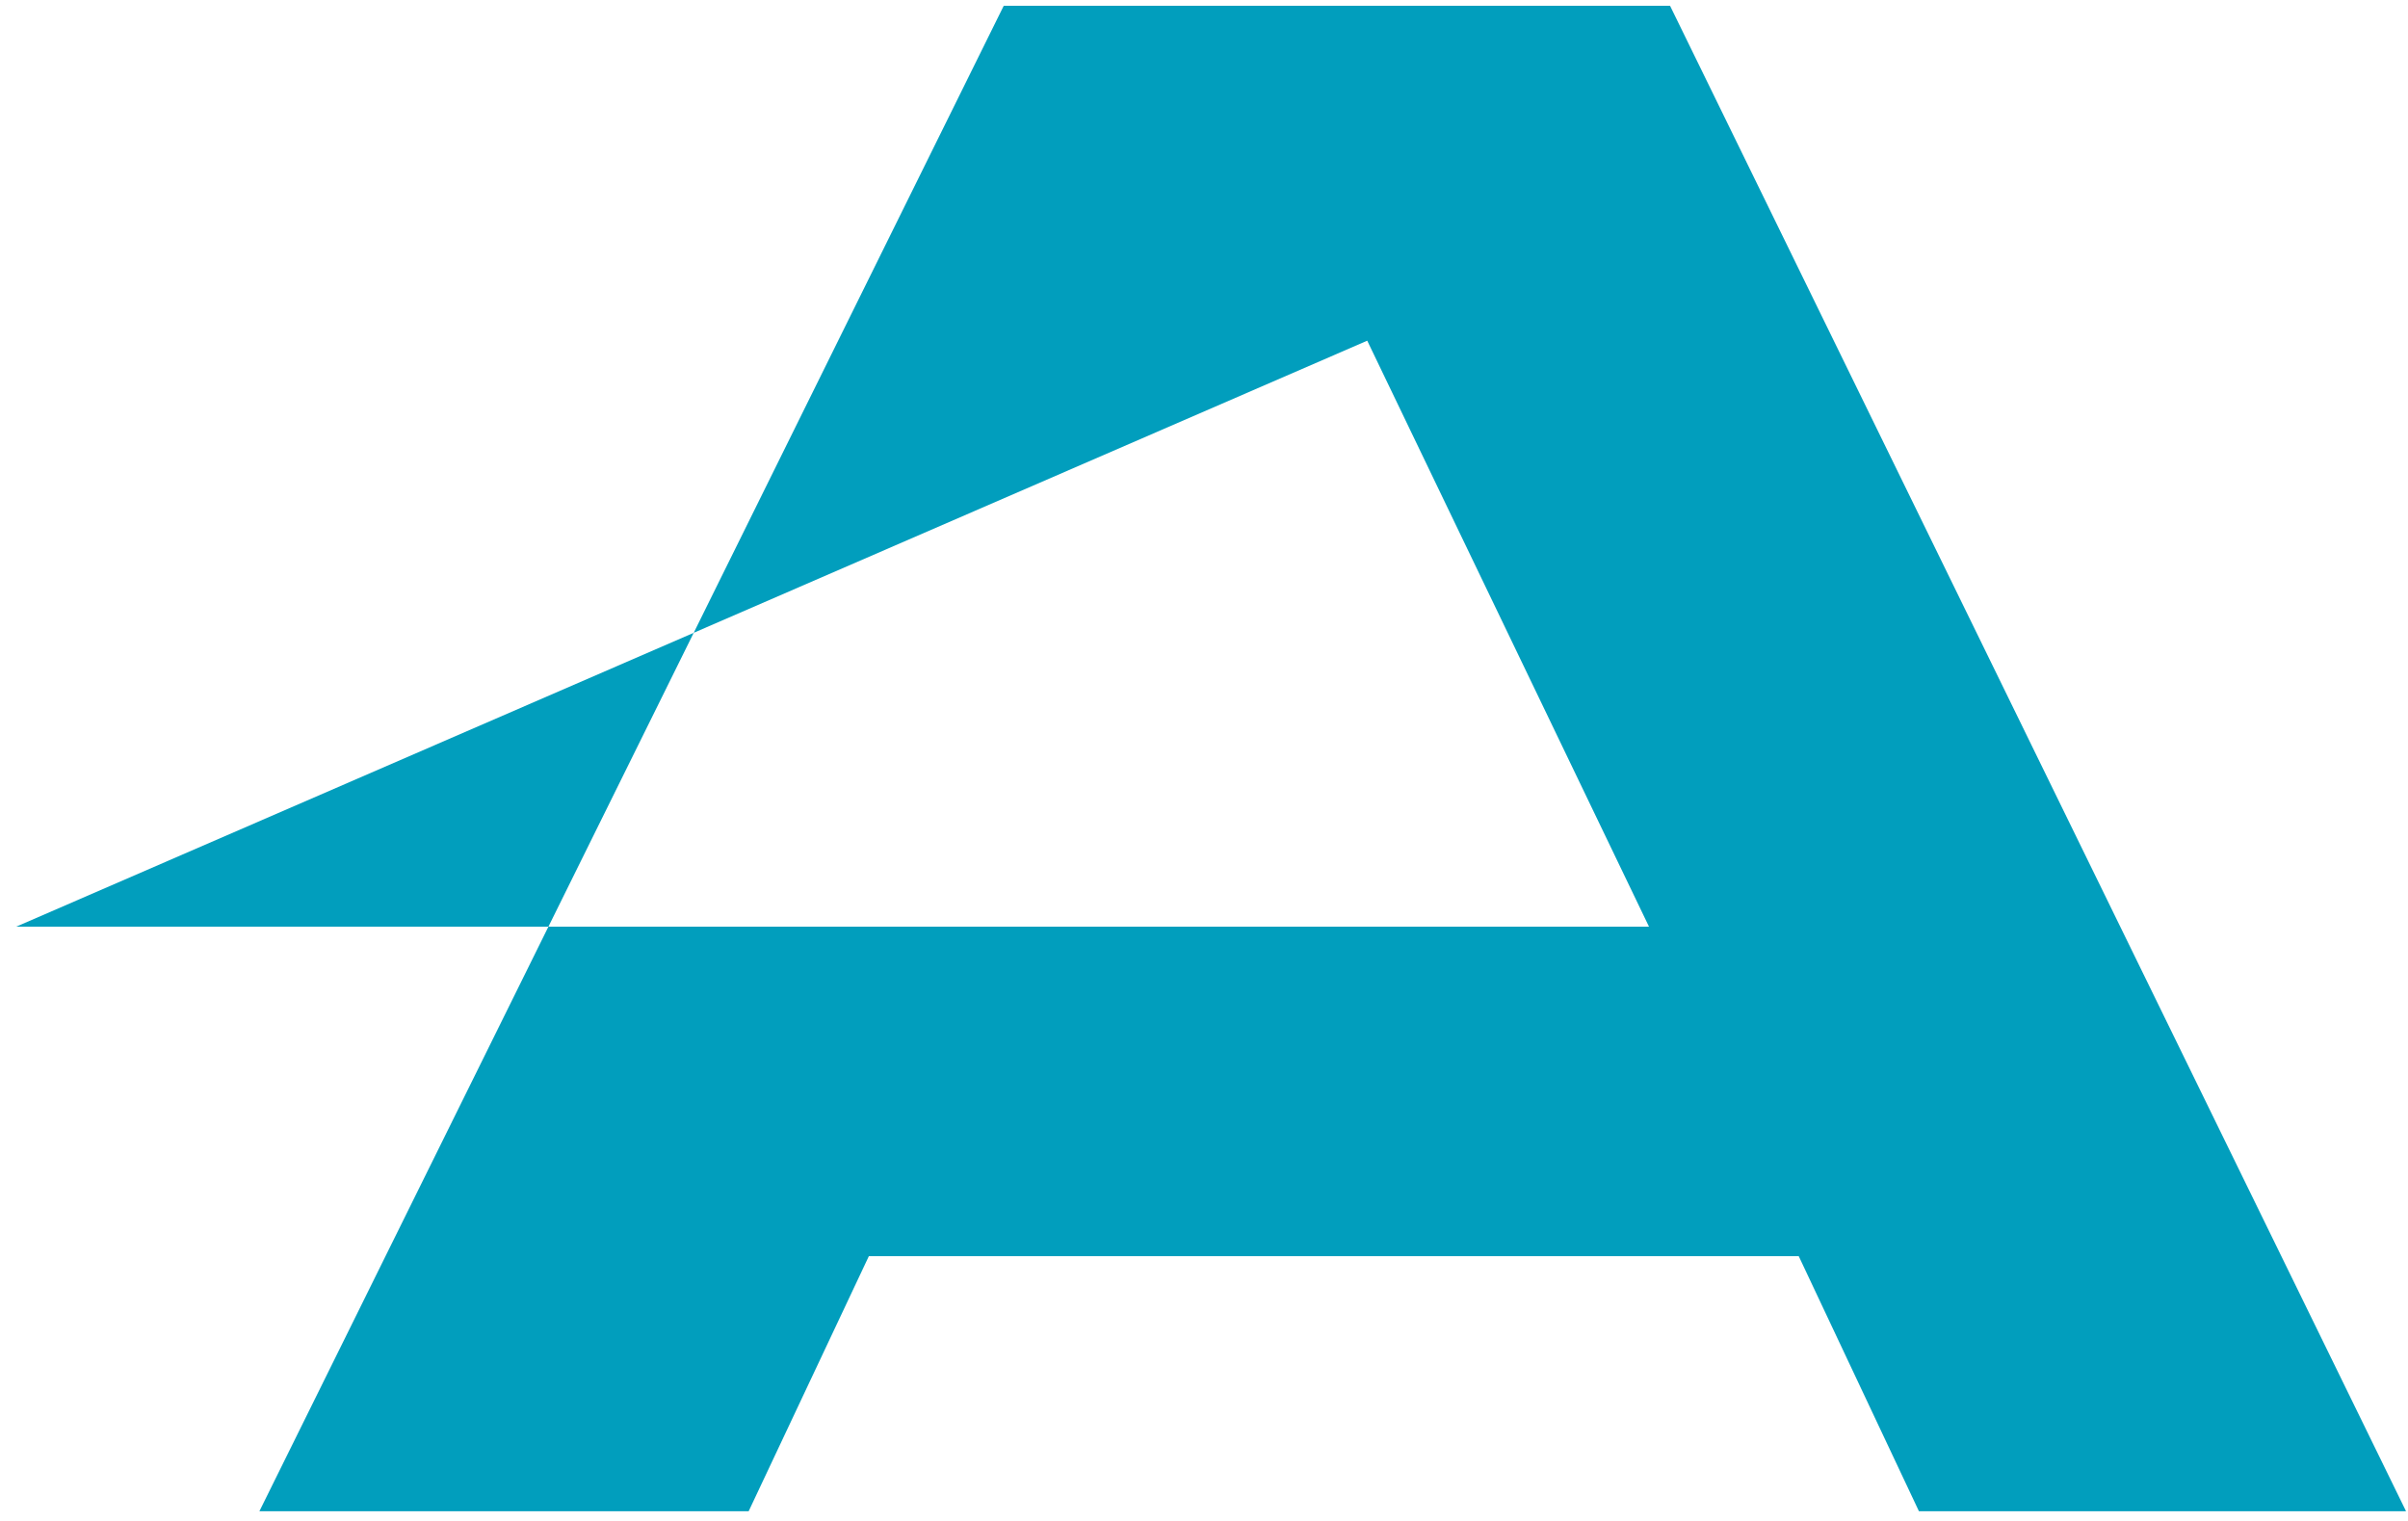
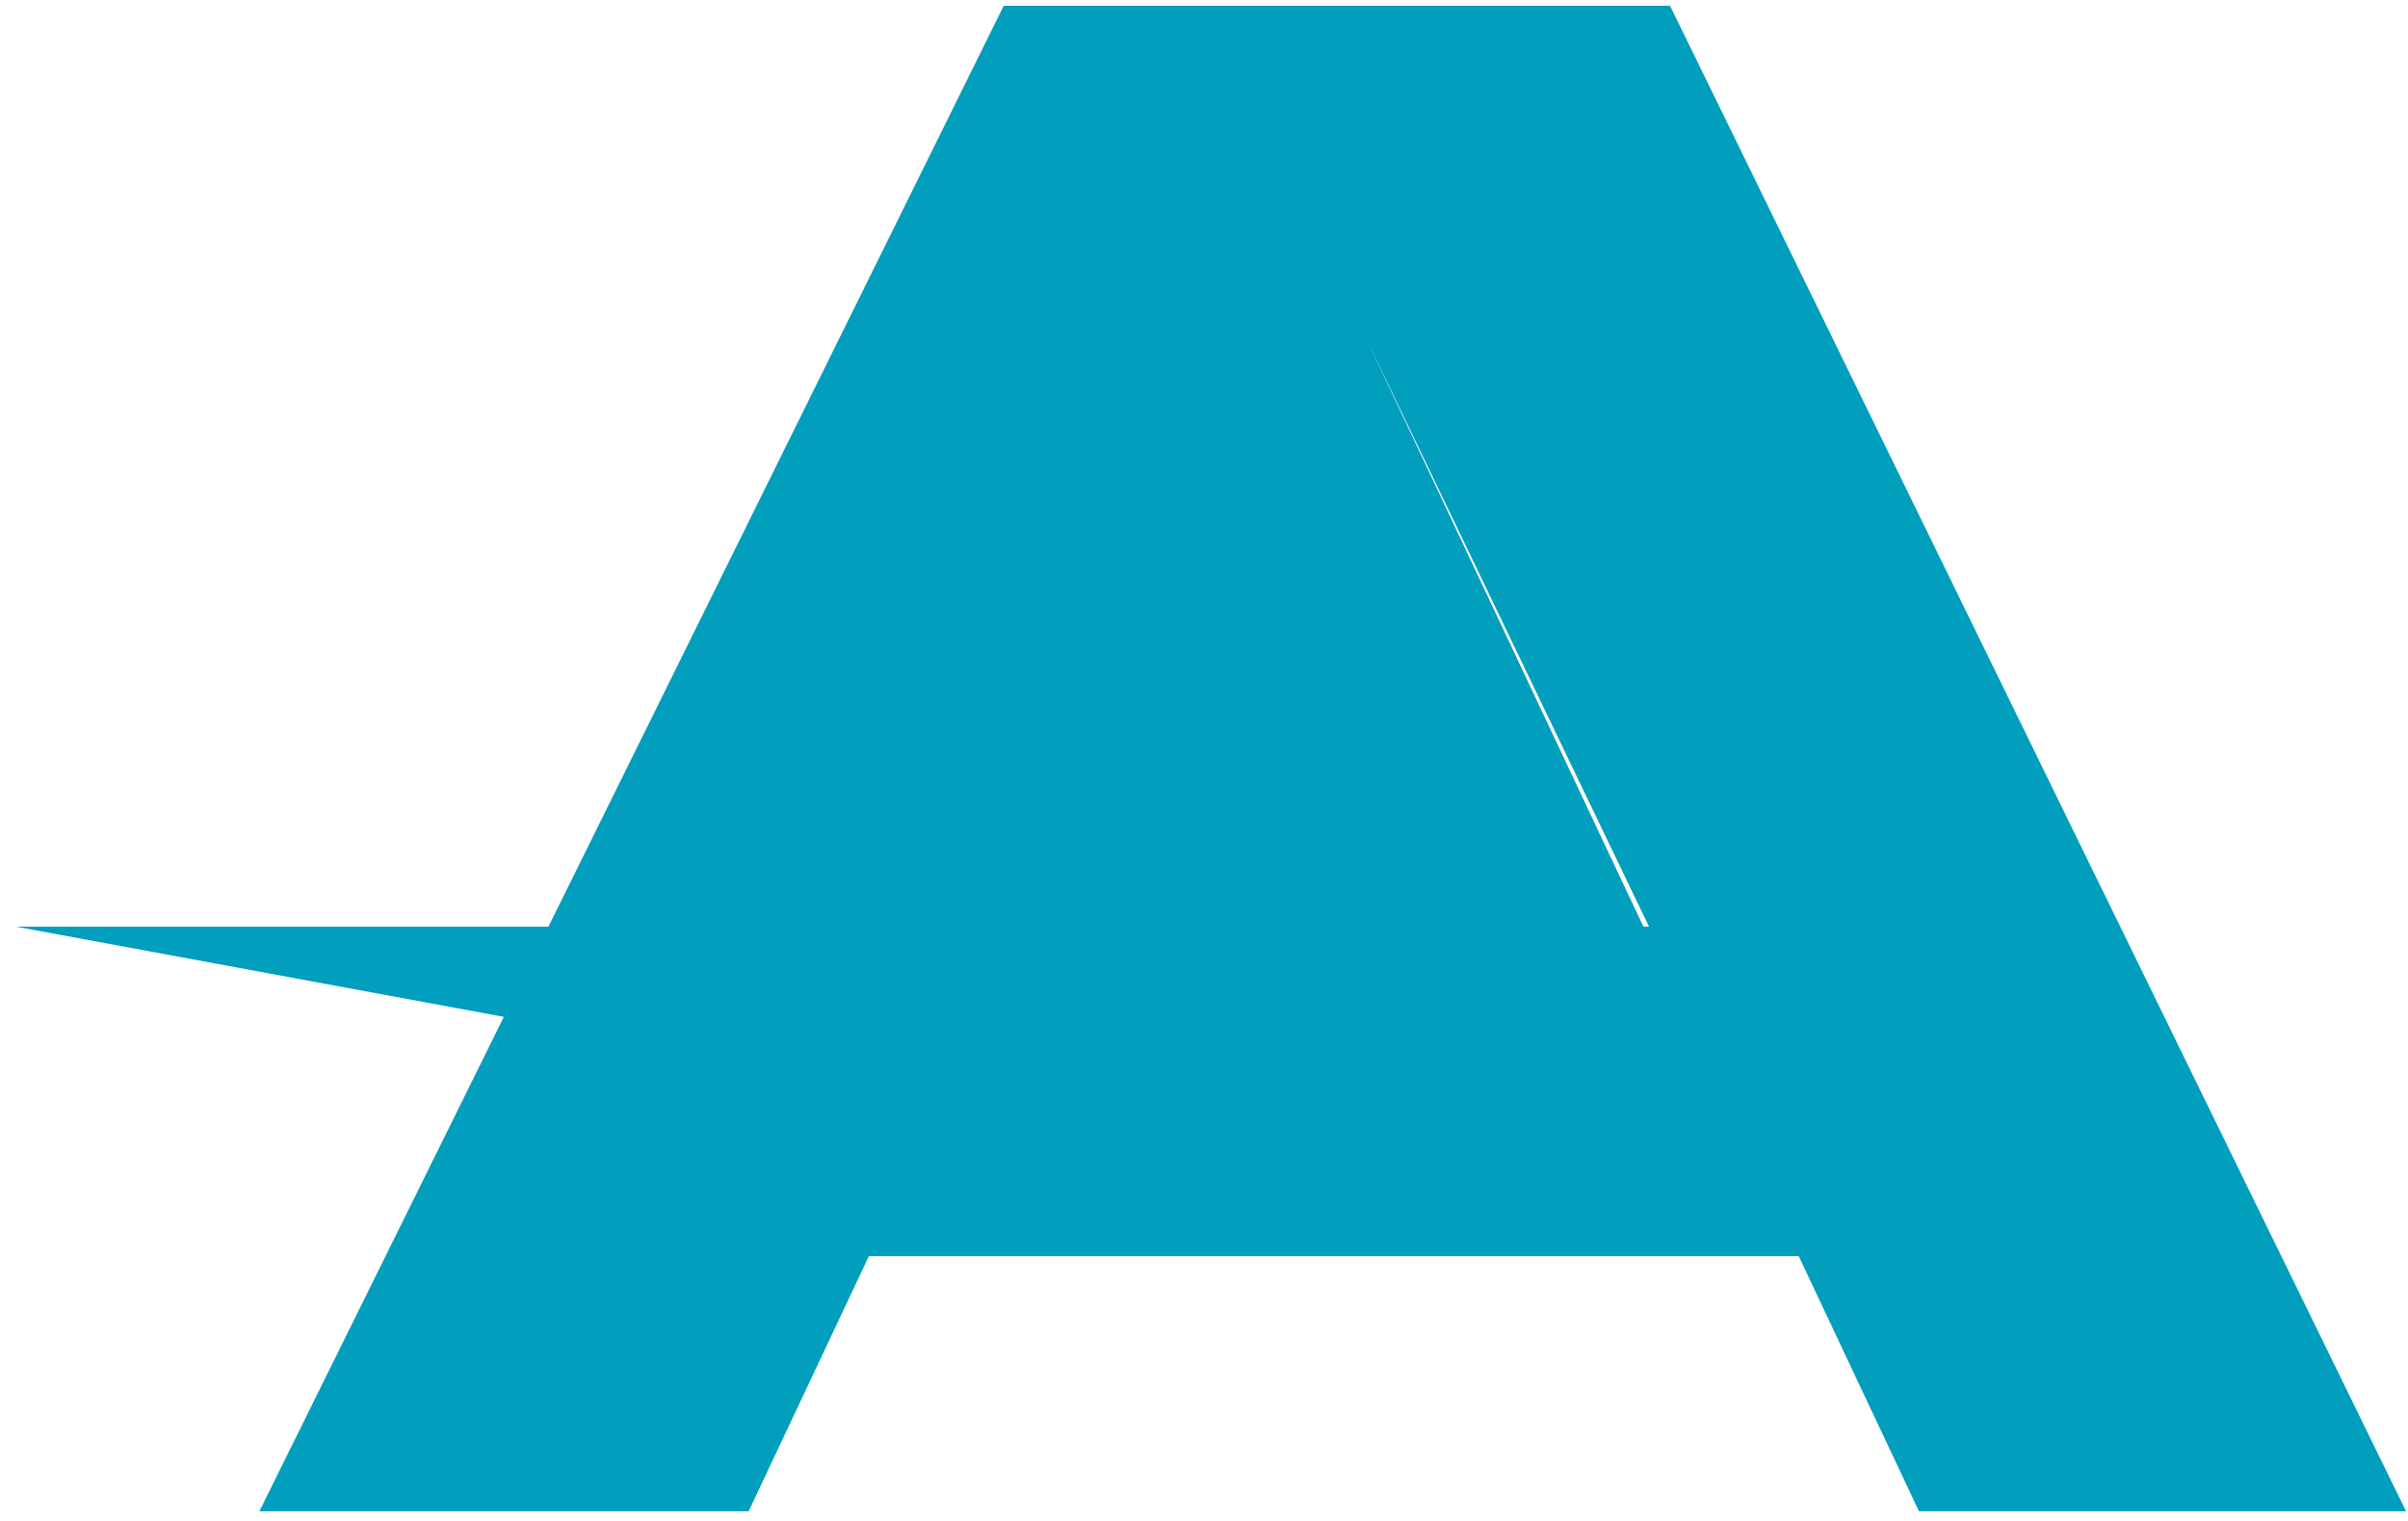
<svg xmlns="http://www.w3.org/2000/svg" width="133" height="84" viewBox="0 0 133 84" fill="none">
-   <path d="M99.35 69.378H47.988L41.351 83.462H14.328L55.438 0.32H92.242L132.891 83.462H105.987L99.35 69.378ZM75.516 18.816L0.891 51.18H91.079L75.516 18.816Z" fill="#019EBD" />
+   <path d="M99.35 69.378H47.988L41.351 83.462H14.328L55.438 0.32H92.242L132.891 83.462H105.987L99.35 69.378ZL0.891 51.18H91.079L75.516 18.816Z" fill="#019EBD" />
</svg>